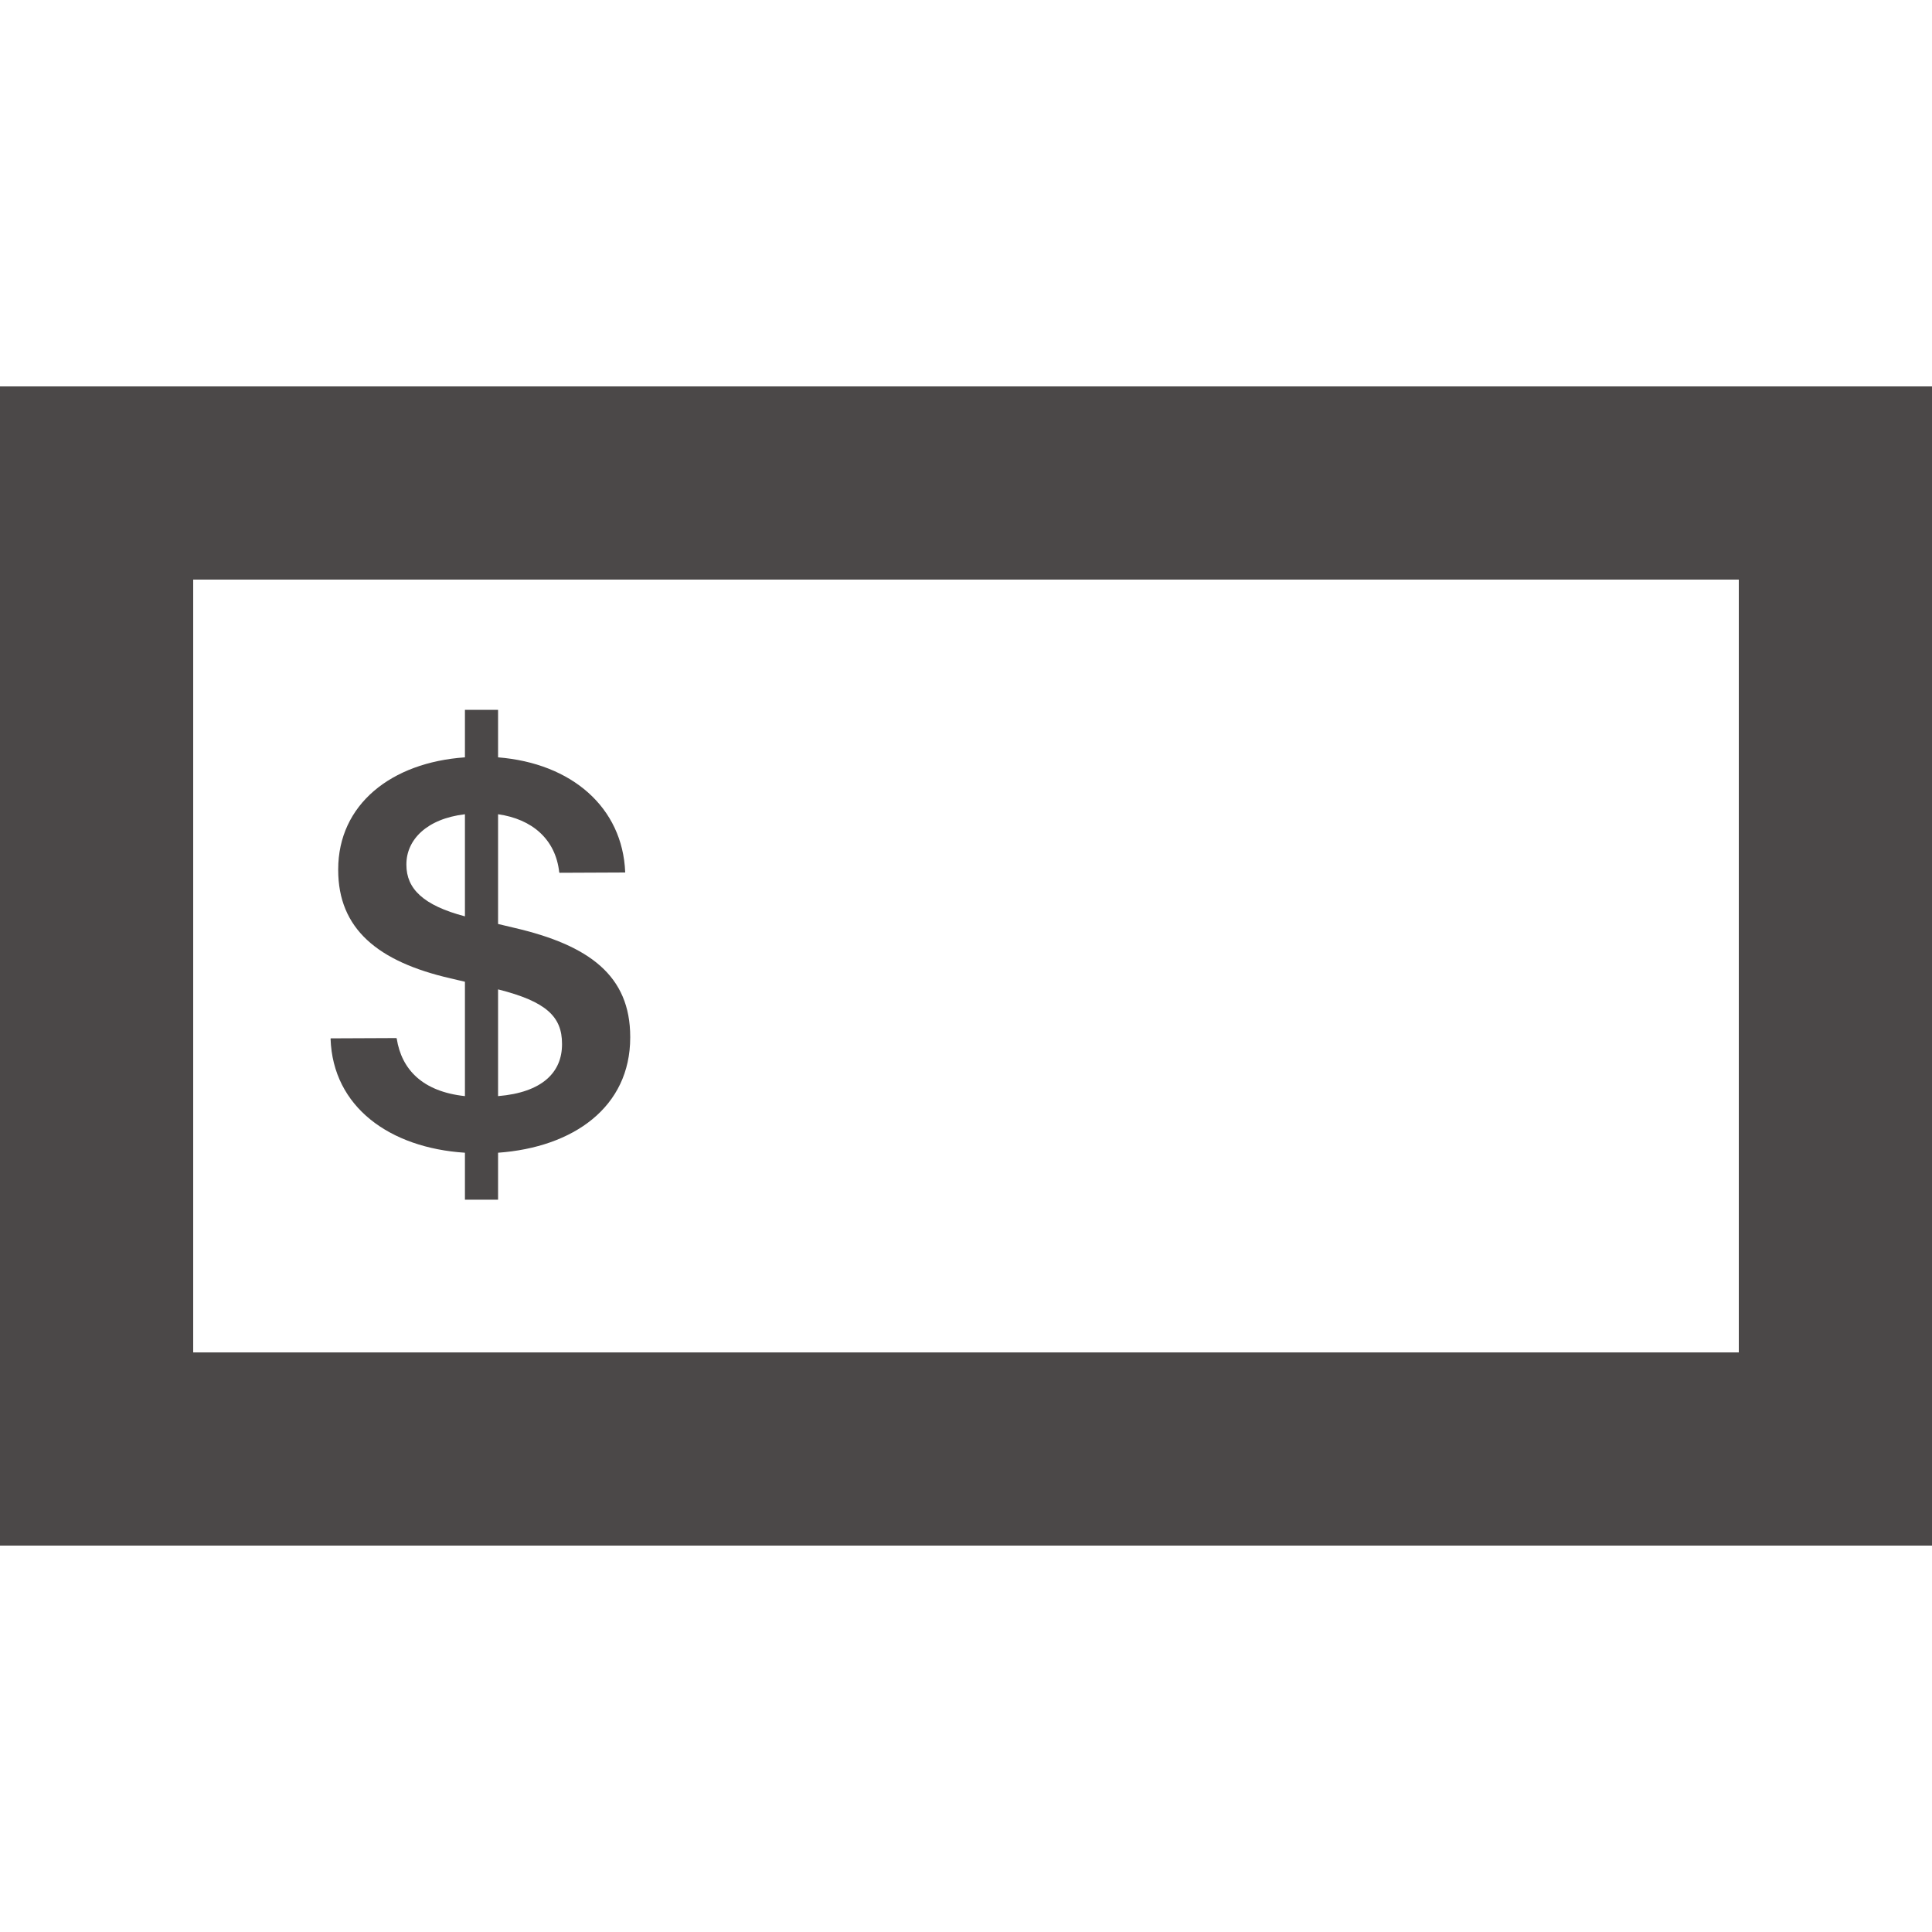
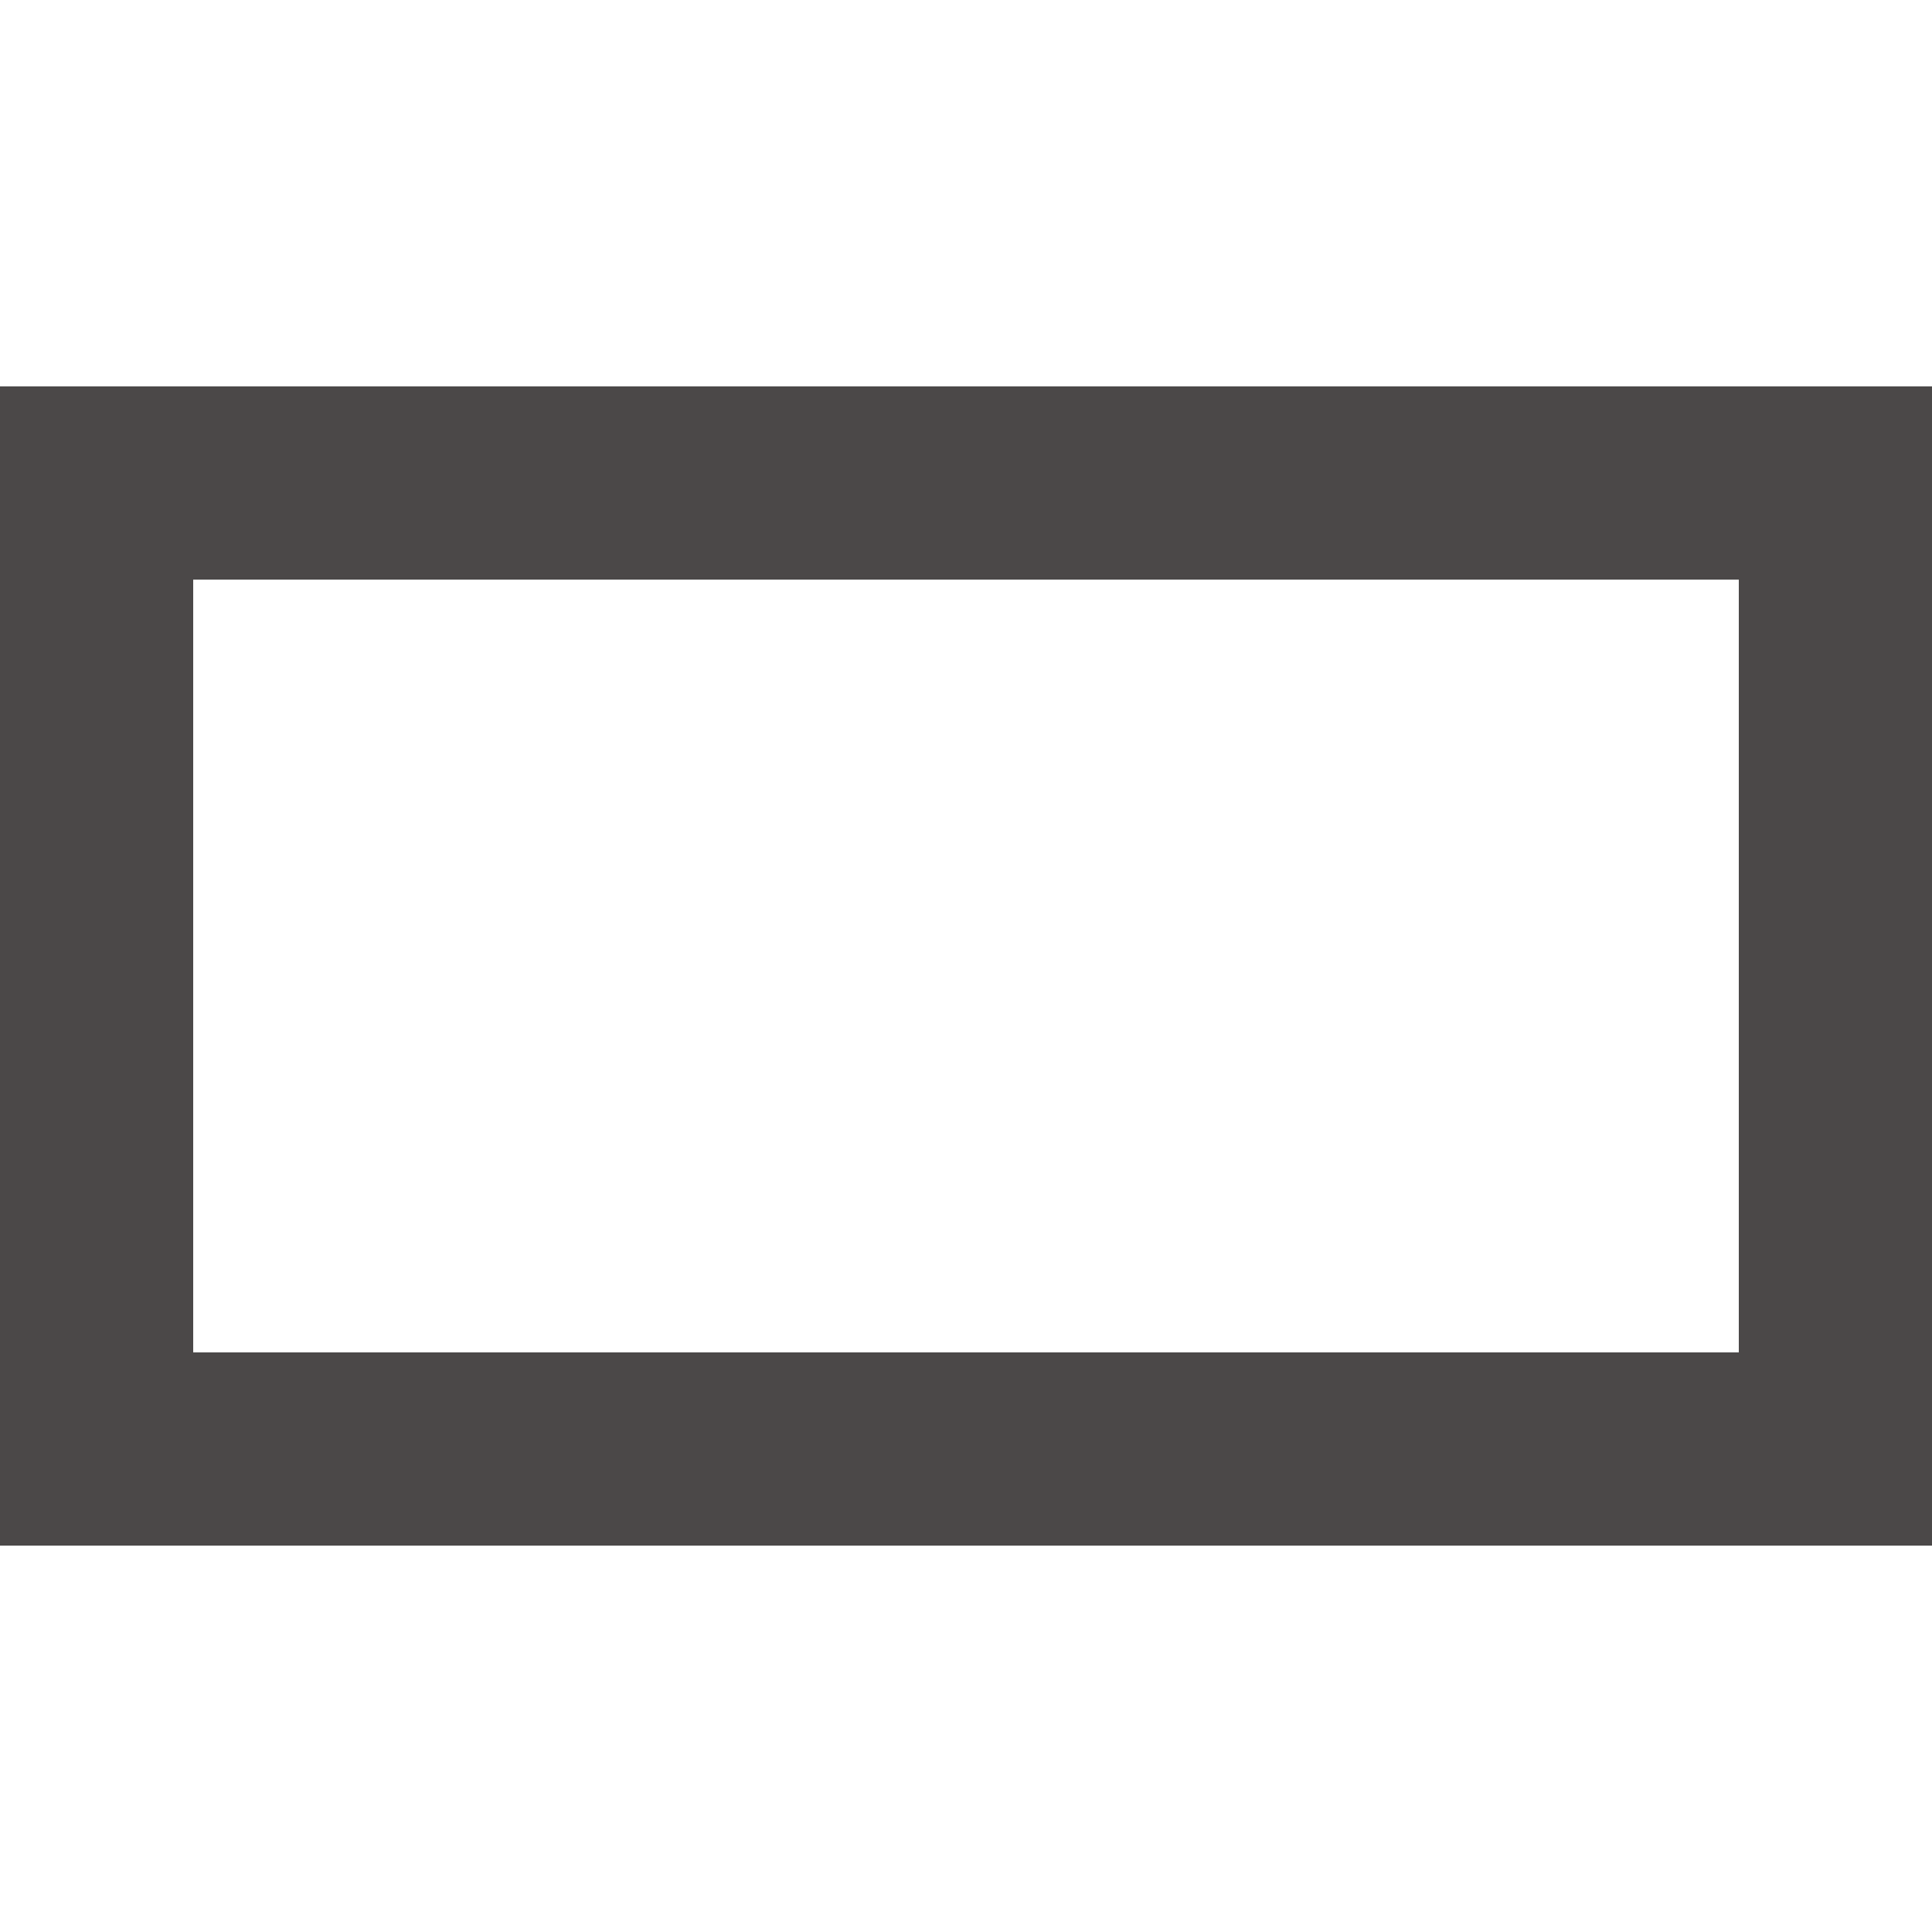
<svg xmlns="http://www.w3.org/2000/svg" width="32" height="32" fill="none" viewBox="0 0 20 12">
  <path fill="#4B4848" fill-rule="evenodd" d="M0 0H20V12H0V0ZM2 10V2H18V10H2Z" clip-rule="evenodd" />
-   <path fill="#4B4848" d="M4.813 8.419H5.156V7.933C5.936 7.877 6.524 7.461 6.524 6.74V6.734C6.524 6.102 6.103 5.785 5.32 5.604L5.156 5.565V4.429C5.508 4.479 5.751 4.687 5.789 5.029L5.792 5.035L6.472 5.032V5.029C6.445 4.358 5.918 3.901 5.156 3.84V3.348H4.813V3.84C4.049 3.893 3.501 4.329 3.501 5V5.006C3.501 5.615 3.911 5.955 4.664 6.128L4.813 6.163V7.347C4.374 7.3 4.157 7.071 4.107 6.752L4.104 6.746L3.425 6.749L3.422 6.752C3.445 7.461 4.037 7.883 4.813 7.933V8.419ZM4.207 4.953V4.947C4.207 4.695 4.415 4.476 4.813 4.429V5.486C4.38 5.372 4.207 5.199 4.207 4.953ZM5.818 6.805V6.811C5.818 7.101 5.613 7.309 5.156 7.347V6.242C5.657 6.368 5.818 6.526 5.818 6.805Z" />
</svg>